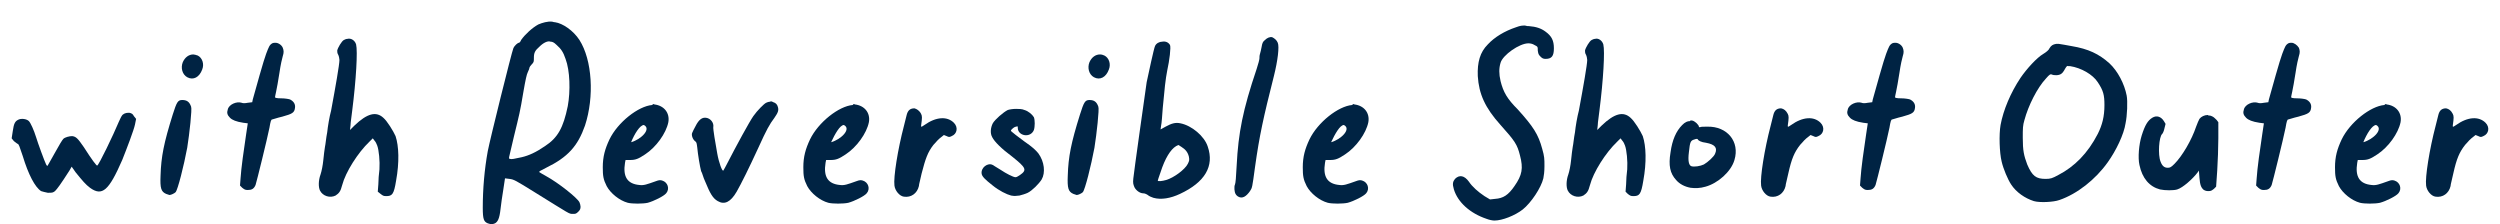
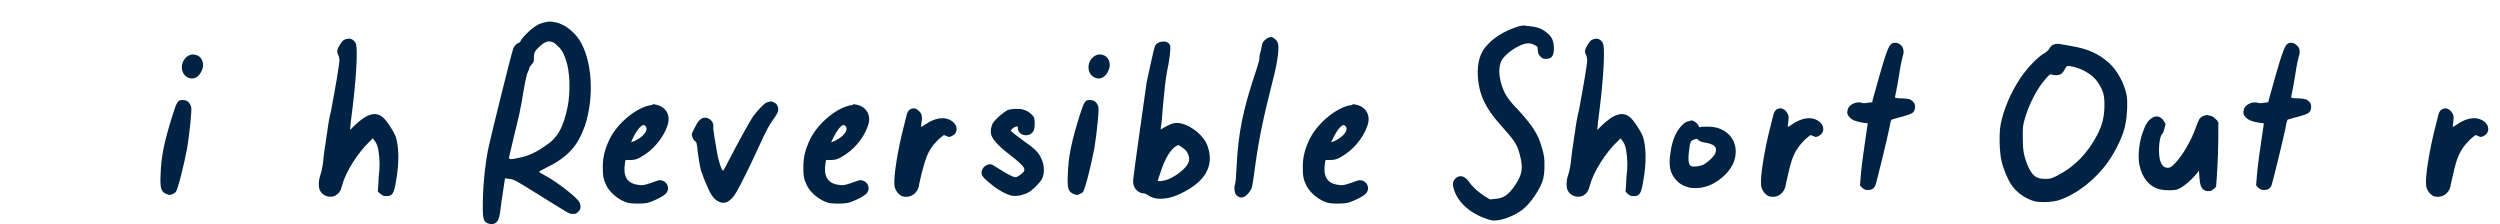
<svg xmlns="http://www.w3.org/2000/svg" version="1.1" id="レイヤー_1" x="0px" y="0px" viewBox="0 0 450 40.4" style="enable-background:new 0 0 450 40.4;" xml:space="preserve">
  <style type="text/css">
	.st0{fill:#002343;}
</style>
  <g>
-     <path class="st0" d="M23.1,20.3c0.1,0,0.1,0,0.2,0c0.4,0.1,0.6,0.2,0.8,0.6l0.4,0.5l-0.2,1c-0.2,1-1.5,4.4-2.3,6.4   c-2.4,5.5-3.6,6.6-5.8,5c-0.8-0.6-1.3-1.2-2.6-2.8l-0.7-1l-0.4,0.7c-1.6,2.5-2.2,3.3-2.6,3.7c-0.4,0.3-0.5,0.3-1.3,0.3   c-0.5-0.1-0.9-0.2-1.2-0.3c-1.1-0.7-2.3-3-3.3-6.3c-0.6-1.8-0.7-2.1-0.9-2.2c-0.1,0-0.4-0.3-0.7-0.5l-0.4-0.5l0.2-1.3   c0.2-1.4,0.4-1.8,1.1-2.1c0.5-0.2,1.4-0.1,1.8,0.3c0.3,0.3,0.9,1.6,1.3,2.9c0.3,1,1.5,4.3,1.8,4.9l0.2,0.3l0.2-0.3   c0.1-0.2,0.7-1.2,1.3-2.3c0.6-1.1,1.2-2.1,1.4-2.3c0.3-0.3,1.1-0.5,1.6-0.5c0.7,0.1,1,0.4,2.1,2c1.4,2.2,2.3,3.4,2.4,3.3   c0.3-0.1,2.9-5.5,3.9-7.9c0.2-0.4,0.4-0.9,0.5-1C22.1,20.5,22.6,20.3,23.1,20.3L23.1,20.3z" />
    <path class="st0" d="M34.4,19.2c0.2,0.4-0.3,4.9-0.7,7.4c-0.6,3.2-1.7,7.6-2.1,8c-0.2,0.2-0.8,0.5-1.1,0.5c0,0-0.3-0.1-0.6-0.2   c-0.9-0.4-1.1-1-1-3.3c0.1-3.4,0.6-5.9,2.2-11c0.7-2.2,0.9-2.6,1.7-2.6S34.1,18.3,34.4,19.2z M35.6,10c0.8,0.4,1.2,1.5,0.8,2.5   c-0.5,1.4-1.6,2-2.7,1.4c-0.9-0.5-1.2-1.7-0.8-2.7c0.4-0.9,1.1-1.4,1.9-1.4C35,9.8,35.3,9.9,35.6,10z" />
-     <path class="st0" d="M50.9,8.6c0.2,0.5,0.2,0.9,0,1.5c-0.1,0.3-0.4,1.6-0.6,3c-0.2,1.4-0.5,2.9-0.6,3.4s-0.2,0.9-0.2,1   s0.3,0.2,1.1,0.2c0.6,0,1.3,0.1,1.6,0.2c0.6,0.3,1,0.8,0.9,1.5c-0.1,0.9-0.5,1.1-2.3,1.6c-0.9,0.2-1.7,0.5-1.8,0.5   c-0.2,0-0.3,0.3-0.5,1.5c-0.4,2-2.3,9.7-2.5,10.3c-0.3,0.7-0.7,0.9-1.4,0.9c-0.5,0-0.6-0.1-1-0.4l-0.4-0.4l0.1-1.3   c0.1-1.7,0.6-5.3,1-7.9l0.3-2l-0.8-0.1c-1.3-0.2-2-0.5-2.4-0.9c-0.5-0.5-0.6-0.9-0.4-1.5c0.2-0.9,1.6-1.5,2.5-1.2   c0.2,0.1,0.6,0.1,1.1,0l0.8-0.1l0.1-0.5c0.5-1.8,2-7.2,2.4-8.2c0.5-1.3,0.6-1.6,1.1-1.9c0.2-0.1,0.4-0.1,0.6-0.1   C50.1,7.7,50.7,8.1,50.9,8.6z" />
    <path class="st0" d="M64.1,8c0.3,1.2,0,6.4-0.7,11.9c-0.1,1-0.3,2.1-0.3,2.6L63,23.4l0.8-0.8c2.3-2.2,3.9-2.6,5.2-1.4   c0.7,0.6,1.8,2.4,2.2,3.3c0.6,1.8,0.7,4.7,0.1,8c-0.4,2.5-0.7,2.8-1.8,2.8c-0.5,0-0.6-0.1-1-0.4L68,34.5l0.1-1.3   c0-0.7,0.1-2,0.2-2.7c0.1-1.5-0.1-3.5-0.4-4.3c-0.1-0.3-0.3-0.7-0.5-0.9l-0.3-0.4l-0.6,0.6c-2.1,2-4.3,5.5-4.9,7.8   c-0.3,1.2-0.6,1.5-1.2,1.9c-1,0.5-2.3,0.1-2.8-0.9c-0.3-0.6-0.3-1.8,0.1-2.9c0.2-0.6,0.4-1.6,0.5-2.6c0.1-0.9,0.2-1.9,0.3-2.4   c0.1-0.4,0.2-1.6,0.4-2.6c0.1-1,0.4-2.8,0.7-3.9c0.8-4.3,1.5-8.3,1.5-9.1c0-0.2-0.1-0.7-0.2-0.9c-0.2-0.3-0.2-0.6-0.2-0.8   c0.1-0.5,0.8-1.7,1.2-1.9C62.1,7.1,62.3,7,62.5,7C63.2,6.8,63.9,7.3,64.1,8z" />
    <path class="st0" d="M99.9,4c1.4,0.2,3.3,1.5,4.4,3.2c2.3,3.6,2.7,10.2,1,15.4c-1.3,3.7-3.1,5.7-7,7.6c-1,0.5-1.4,0.7-1.2,0.8   c0.1,0.1,0.7,0.4,1.2,0.7c2.2,1.2,5.6,3.9,6,4.7c0.1,0.2,0.2,0.6,0.2,0.8c0,0.4-0.1,0.6-0.4,0.9c-0.4,0.4-0.5,0.4-1,0.4   c-0.7,0-0.4,0.1-6.7-3.8c-3.7-2.3-3.9-2.4-4.7-2.5l-0.8-0.1l-0.3,2c-0.2,1.1-0.4,2.7-0.5,3.5c-0.2,1.8-0.5,2.3-1,2.6   c-0.5,0.2-0.7,0.2-1.3,0c-0.7-0.3-0.9-0.7-0.9-2.8c0-3.4,0.3-6.9,0.9-10.2c0.4-2.1,4.3-17.8,4.6-18.5c0.2-0.5,0.8-1,1-1   c0.1,0,0.3-0.2,0.4-0.5c0.7-1,2-2.2,3.1-2.8c0.7-0.3,1.7-0.6,2.5-0.5C99.7,4,99.8,4,99.9,4z M97.1,8.4c-0.8,0.7-1,1.1-1,2   c0,0.7,0,0.8-0.4,1.2c-0.2,0.2-0.4,0.5-0.4,0.6S95.2,12.6,95,13c-0.2,0.4-0.4,1.3-0.8,3.6c-0.6,3.6-0.7,3.9-1.7,8   c-1,4.3-1,3.9-0.7,4s0.7,0,2.1-0.3c1.3-0.3,2.6-0.9,4.2-2c2.3-1.5,3.3-3.3,4.1-7.2c0.5-2.7,0.4-6.4-0.4-8.5   c-0.4-1.2-0.8-1.8-1.6-2.5c-0.5-0.5-0.8-0.6-1.1-0.6C98.6,7.3,97.8,7.7,97.1,8.4z" />
    <path class="st0" d="M117.8,18.8L117.8,18.8c1.7,0.2,2.8,1.5,2.5,3.2c-0.4,2-2.2,4.5-4.2,5.8c-1.2,0.8-1.7,1-2.7,1h-0.8l-0.1,0.5   c-0.4,2.5,0.4,3.8,2.6,4c0.8,0.1,1.3-0.1,3-0.7c0.5-0.2,0.8-0.2,1.1-0.1c1,0.3,1.4,1.5,0.7,2.3c-0.4,0.5-2.2,1.4-3.3,1.7   c-0.9,0.2-2.8,0.2-3.6,0l0,0c-1.5-0.4-3.1-1.7-3.8-3c-0.6-1.2-0.7-1.8-0.7-3.4c0-1.9,0.4-3.3,1.2-5c1.5-3.1,5.2-6,7.7-6.2   C117.5,18.7,117.7,18.7,117.8,18.8z M113.6,25.6c1.8-0.5,3.7-2.4,2.3-3.1C115.2,22.5,114.2,24.1,113.6,25.6z" />
    <path class="st0" d="M138.9,18.3c0.1,0,0.2,0,0.3,0.1c0.4,0.1,0.7,0.4,0.8,0.8c0.2,0.6,0.1,1-0.6,2c-0.9,1.2-1.4,2.1-2.9,5.4   c-1.7,3.7-3.1,6.5-3.9,7.9c-1.1,1.9-2.2,2.4-3.4,1.7c-0.9-0.5-1.4-1.4-2.3-3.6c-0.3-0.6-0.5-1.5-0.7-1.8c-0.2-0.7-0.6-3.1-0.7-4.3   c-0.1-0.7-0.1-0.9-0.4-1.1c-0.4-0.3-0.7-1.1-0.5-1.5c0.1-0.2,0.3-0.7,0.6-1.2c0.6-1.2,1.2-1.6,1.9-1.5c0.8,0.1,1.4,0.9,1.3,1.6   c-0.1,0.3,0.4,3.1,0.7,4.8c0.3,1.7,0.9,3.3,1.1,3.1c0,0,0.3-0.5,0.5-0.9c1.9-3.7,4.2-7.9,4.9-8.9s1.9-2.2,2.3-2.4   c0.2-0.1,0.5-0.2,0.7-0.2C138.8,18.2,138.9,18.2,138.9,18.3z" />
    <path class="st0" d="M153.9,18.8L153.9,18.8c1.7,0.2,2.8,1.5,2.5,3.2c-0.4,2-2.2,4.5-4.2,5.8c-1.2,0.8-1.7,1-2.7,1h-0.8l-0.1,0.5   c-0.4,2.5,0.4,3.8,2.6,4c0.8,0.1,1.3-0.1,3-0.7c0.5-0.2,0.8-0.2,1.1-0.1c1,0.3,1.4,1.5,0.7,2.3c-0.4,0.5-2.2,1.4-3.3,1.7   c-0.9,0.2-2.8,0.2-3.6,0l0,0c-1.5-0.4-3.1-1.7-3.8-3c-0.6-1.2-0.7-1.8-0.7-3.4c0-1.9,0.4-3.3,1.2-5c1.5-3.1,5.2-6,7.7-6.2   C153.6,18.7,153.7,18.7,153.9,18.8z M149.6,25.6c1.8-0.5,3.7-2.4,2.3-3.1C151.2,22.5,150.3,24.1,149.6,25.6z" />
    <path class="st0" d="M165.8,20.5c0.2,0.4,0.2,0.7,0,2.1c0,0.3,0,0.3,0.6-0.1c2.1-1.5,4.1-1.6,5.3-0.4c0.8,0.8,0.6,2-0.4,2.4   c-0.4,0.2-0.5,0.2-0.9,0l-0.5-0.2l-0.5,0.4c-0.3,0.2-0.9,0.8-1.4,1.4c-1,1.3-1.4,2.4-2.1,5.1c-0.2,1-0.5,2-0.5,2.3   c-0.3,1.3-1.4,2.1-2.7,1.9c-0.8-0.1-1.6-1.1-1.7-2c-0.2-1.5,0.6-6.5,1.7-10.7c0.2-0.8,0.4-1.6,0.5-2c0.2-0.8,0.6-1.2,1.4-1.2   C165,19.6,165.5,19.9,165.8,20.5z" />
    <path class="st0" d="M184.4,19.8c0.7,0.2,1.4,0.8,1.7,1.3c0.2,0.5,0.2,1.7,0,2.3c-0.6,1.5-2.9,1.1-2.9-0.4c0-0.3,0-0.3-0.3-0.2   c-0.2,0-0.5,0.2-0.7,0.4c-0.3,0.3-0.3,0.3-0.1,0.5c0.1,0.1,1.1,0.9,2.2,1.7c1.6,1.1,2.1,1.6,2.6,2.2c1.1,1.5,1.3,3.5,0.6,4.7   c-0.5,0.8-1.7,2-2.5,2.4c-0.4,0.2-1.1,0.4-1.5,0.5c-0.9,0.1-0.8,0.1-1.5,0c-0.8-0.2-2.2-0.9-3.3-1.8c-1.4-1.1-1.9-1.6-2-2.1   c-0.2-1.1,1.1-2.1,2-1.6c0.1,0.1,0.7,0.4,1.3,0.8c1.2,0.8,2.4,1.4,2.8,1.4c0.2,0,0.5-0.2,0.8-0.4c1.3-0.9,1.1-1.3-1.4-3.3   c-1.9-1.4-3.2-2.7-3.6-3.5c-0.4-0.7-0.3-1.7,0.1-2.5c0.4-0.7,1.9-2,2.7-2.4c0.3-0.1,0.9-0.2,1.5-0.2   C183.3,19.6,184,19.6,184.4,19.8z" />
    <path class="st0" d="M197.7,19.2c0.2,0.4-0.3,4.9-0.7,7.4c-0.6,3.2-1.7,7.6-2.1,8c-0.2,0.2-0.8,0.5-1.1,0.5c0,0-0.3-0.1-0.6-0.2   c-0.9-0.4-1.1-1-1-3.3c0.1-3.4,0.6-5.9,2.2-11c0.7-2.2,0.9-2.6,1.7-2.6C196.9,18,197.4,18.3,197.7,19.2z M198.8,10   c0.8,0.4,1.2,1.5,0.8,2.5c-0.5,1.4-1.6,2-2.7,1.4c-0.9-0.5-1.2-1.7-0.8-2.7c0.4-0.9,1.1-1.4,1.9-1.4C198.3,9.8,198.6,9.9,198.8,10z   " />
    <path class="st0" d="M210.6,8.1c0.2,0.4-0.1,2.8-0.5,4.6c-0.3,1.5-0.5,3.4-0.8,6.7c-0.1,1.4-0.2,2.8-0.3,3.2l-0.1,0.7l0.9-0.5   c1.1-0.6,1.8-0.8,2.7-0.6c2,0.4,4.3,2.3,4.9,4.2c1.2,3.5-0.5,6.4-5,8.5c-1.7,0.8-3.4,1.1-4.8,0.7c-0.3-0.1-0.8-0.3-1-0.5   c-0.3-0.2-0.6-0.3-0.8-0.3c-0.6,0-1.3-0.5-1.6-1.1c-0.2-0.5-0.3-0.7-0.2-1.6c0.1-1.1,2.1-15.2,2.4-17.3c0.3-1.4,1.3-6.1,1.5-6.5   c0.2-0.5,0.8-0.8,1.3-0.8C209.8,7.4,210.3,7.6,210.6,8.1z M211.7,26.3c-1,0.6-2,2.2-2.8,4.7c-0.3,0.8-0.5,1.5-0.5,1.5   c0,0.2,0.8,0.1,1.5-0.1c1.4-0.4,3.4-1.9,3.9-2.9c0.3-0.6,0.3-0.7,0.2-1.3c-0.2-0.8-0.6-1.3-1.4-1.8l-0.5-0.3L211.7,26.3z" />
    <path class="st0" d="M230,7.7c0.3,0.7,0,3.2-0.7,6c-1.9,7.5-2.6,10.7-3.4,16.4c-0.5,3.7-0.5,3.7-0.9,4.3c-0.7,1-1.4,1.4-2.1,1   c-0.2-0.1-0.4-0.3-0.5-0.5c-0.2-0.3-0.3-1.3-0.1-1.7c0.1-0.2,0.2-1.3,0.3-3.4c0.3-5.9,1.1-10,3.6-17.4c0.3-0.9,0.5-1.7,0.5-1.9   s0-0.5,0.1-0.8s0.2-0.8,0.3-1.3c0.1-0.6,0.2-0.9,0.6-1.2c0.4-0.4,0.9-0.6,1.3-0.5C229.4,6.9,229.8,7.2,230,7.7z" />
    <path class="st0" d="M243.8,18.8L243.8,18.8c1.7,0.2,2.8,1.5,2.5,3.2c-0.4,2-2.2,4.5-4.2,5.8c-1.2,0.8-1.7,1-2.7,1h-0.8l-0.1,0.5   c-0.4,2.5,0.4,3.8,2.6,4c0.8,0.1,1.3-0.1,3-0.7c0.5-0.2,0.8-0.2,1.1-0.1c1,0.3,1.4,1.5,0.7,2.3c-0.4,0.5-2.2,1.4-3.3,1.7   c-0.9,0.2-2.8,0.2-3.6,0l0,0c-1.5-0.4-3.1-1.7-3.8-3c-0.6-1.2-0.7-1.8-0.7-3.4c0-1.9,0.4-3.3,1.2-5c1.5-3.1,5.2-6,7.7-6.2   C243.5,18.7,243.7,18.7,243.8,18.8z M239.6,25.6c1.8-0.5,3.7-2.4,2.3-3.1C241.2,22.5,240.3,24.1,239.6,25.6z" />
    <path class="st0" d="M275.2,4.7c1.3,0.1,2.2,0.4,3,1c1.1,0.8,1.5,1.6,1.5,3s-0.4,1.9-1.5,1.9c-0.4,0-0.6-0.1-0.9-0.4   c-0.4-0.4-0.4-0.5-0.5-1.1c0-0.7,0-0.7-0.6-1c-0.3-0.2-0.7-0.3-1.1-0.3c-1.6,0-4.6,2.1-5,3.5c-0.3,1-0.3,2,0,3.3   c0.5,2,1.2,3.2,3.1,5.1c2.8,3.1,3.7,4.5,4.4,7.1c0.4,1.4,0.4,1.8,0.4,3.1c0,1-0.1,1.7-0.2,2.2c-0.4,1.7-2.2,4.4-3.7,5.6   c-1.4,1.1-3.7,2-5.1,2c-0.3,0-0.9-0.1-1.4-0.3c-3-1-5.2-3-5.9-5.3c-0.3-1-0.2-1.4,0.2-1.9c0.8-0.8,1.7-0.6,2.5,0.5   c0.6,0.9,1.6,1.8,2.8,2.6l1,0.6l0.9-0.1c1.5-0.1,2.4-0.7,3.5-2.3c1.4-2,1.6-3.2,1-5.5c-0.5-2-0.9-2.6-3.5-5.5   c-2.8-3.1-3.9-5.6-4.1-8.8c-0.1-2.5,0.4-4.3,1.8-5.7c1.2-1.3,3-2.4,5.1-3.1c0.8-0.3,1.1-0.3,1.6-0.3C274.8,4.7,275,4.7,275.2,4.7z" />
    <path class="st0" d="M288.6,8c0.3,1.2,0,6.4-0.7,11.9c-0.1,1-0.3,2.1-0.3,2.6l-0.1,0.9l0.8-0.8c2.3-2.2,3.9-2.6,5.2-1.4   c0.7,0.6,1.8,2.4,2.2,3.3c0.6,1.8,0.7,4.7,0.1,8c-0.4,2.5-0.7,2.8-1.8,2.8c-0.5,0-0.6-0.1-1-0.4l-0.4-0.4l0.1-1.3   c0-0.7,0.1-2,0.2-2.7c0.1-1.5-0.1-3.5-0.4-4.3c-0.1-0.3-0.3-0.7-0.5-0.9l-0.3-0.4l-0.6,0.6c-2.1,2-4.3,5.5-4.9,7.8   c-0.3,1.2-0.6,1.5-1.2,1.9c-1,0.5-2.3,0.1-2.8-0.9c-0.3-0.6-0.3-1.8,0.1-2.9c0.2-0.6,0.4-1.6,0.5-2.6c0.1-0.9,0.2-1.9,0.3-2.4   c0.1-0.4,0.2-1.6,0.4-2.6c0.1-1,0.4-2.8,0.7-3.9c0.8-4.3,1.5-8.3,1.5-9.1c0-0.2-0.1-0.7-0.2-0.9c-0.2-0.3-0.2-0.6-0.2-0.8   c0.1-0.5,0.8-1.7,1.2-1.9c0.2-0.1,0.4-0.2,0.6-0.2C287.7,6.8,288.4,7.3,288.6,8z" />
    <path class="st0" d="M304.6,21.7c0.5,0.1,1.2,0.8,1.2,1.1c0,0.1,0.1,0.1,0.2,0.1c0.1-0.1,0.7-0.1,1.3-0.1c3.6-0.1,5.9,2.7,4.9,6   c-0.6,2.1-3,4.2-5.2,4.8c-1,0.3-1.9,0.3-2.7,0.2l0,0c-1.1-0.2-2-0.7-2.6-1.4c-1.1-1.2-1.4-2.6-1-5c0.3-2.2,1-3.8,2.1-4.9   c0.5-0.5,0.9-0.7,1.4-0.7C304.3,21.6,304.4,21.7,304.6,21.7z M305,25.1c-0.7,0.2-0.8,0.4-1,2.3c-0.2,1.6,0,2.3,0.4,2.5   c0.5,0.2,1.7,0,2.3-0.3c0.7-0.4,1.8-1.4,2-1.9c0.5-1.1,0-1.7-1.6-2c-0.9-0.1-1.4-0.4-1.5-0.6c0-0.1-0.1-0.1-0.2-0.1   S305.3,25,305,25.1z" />
    <path class="st0" d="M321.8,20.5c0.2,0.4,0.2,0.7,0,2.1c0,0.3,0,0.3,0.6-0.1c2.1-1.5,4.1-1.6,5.3-0.4c0.8,0.8,0.6,2-0.4,2.4   c-0.4,0.2-0.5,0.2-0.9,0l-0.5-0.2l-0.5,0.4c-0.3,0.2-0.9,0.8-1.4,1.4c-1,1.3-1.5,2.4-2.1,5.1c-0.2,1-0.5,2-0.5,2.3   c-0.3,1.3-1.4,2.1-2.7,1.9c-0.8-0.1-1.6-1.1-1.7-2c-0.2-1.5,0.6-6.5,1.7-10.7c0.2-0.8,0.4-1.6,0.5-2c0.2-0.8,0.6-1.2,1.4-1.2   C321.1,19.6,321.5,19.9,321.8,20.5z" />
    <path class="st0" d="M342.5,8.6c0.2,0.5,0.2,0.9,0,1.5c-0.1,0.3-0.4,1.6-0.6,3s-0.5,2.9-0.6,3.4s-0.2,0.9-0.2,1s0.3,0.2,1.1,0.2   c0.6,0,1.3,0.1,1.6,0.2c0.6,0.3,1,0.8,0.9,1.5c-0.1,0.9-0.5,1.1-2.3,1.6c-0.9,0.2-1.7,0.5-1.8,0.5c-0.2,0-0.3,0.3-0.5,1.5   c-0.4,2-2.3,9.7-2.5,10.3c-0.3,0.7-0.7,0.9-1.4,0.9c-0.5,0-0.6-0.1-1-0.4l-0.4-0.4l0.1-1.3c0.1-1.7,0.6-5.3,1-7.9l0.3-2l-0.8-0.1   c-1.3-0.2-2-0.5-2.4-0.9c-0.5-0.5-0.6-0.9-0.4-1.5c0.2-0.9,1.6-1.5,2.5-1.2c0.2,0.1,0.6,0.1,1.1,0l0.8-0.1l0.1-0.5   c0.5-1.8,2-7.2,2.4-8.2c0.5-1.3,0.6-1.6,1.1-1.9c0.2-0.1,0.4-0.1,0.6-0.1C341.7,7.7,342.3,8.1,342.5,8.6z" />
    <path class="st0" d="M372.9,8.3c3,0.5,4.9,1.4,6.8,3.1c1.5,1.4,2.7,3.7,3.1,5.8c0.2,1,0.1,3.6-0.2,5c-0.3,2-1.7,4.9-3.2,7   c-2.2,3.1-5.5,5.7-8.7,6.8c-1.1,0.4-3.6,0.5-4.6,0.2c-1.6-0.5-3.2-1.6-4.1-3c-0.6-0.9-1.4-2.8-1.7-4.1c-0.4-1.6-0.5-4.9-0.2-6.6   c0.5-2.7,1.8-5.8,3.6-8.5c1.1-1.6,2.9-3.6,4.1-4.3c0.5-0.3,1-0.7,1.1-1c0.3-0.5,0.6-0.7,1.2-0.8c0.1,0,0.3,0,0.5,0   C371.2,8,371.9,8.1,372.9,8.3z M371.7,12.4c-0.2,0.4-0.5,0.8-0.7,0.9c-0.4,0.3-1.3,0.3-1.7,0.1c-0.2-0.1-0.4,0-1,0.7   c-1.6,1.7-3.2,4.9-3.9,7.5c-0.3,1-0.3,1.5-0.3,3.2c0,2.3,0.2,3.2,0.8,4.8c0.9,2.1,1.6,2.6,3.3,2.6c0.9,0,1.2-0.1,2.3-0.7   c2.9-1.5,5.3-3.9,7.1-7.4c0.8-1.6,1.2-3.1,1.2-5.2c0-1.8-0.2-2.6-1.2-4.1c-0.9-1.4-3-2.6-5-2.9c-0.1,0-0.2,0-0.3,0   C372.1,11.8,372,11.9,371.7,12.4z" />
    <path class="st0" d="M397.7,20.8c0.2,0,0.4,0.1,0.6,0.2s0.5,0.4,0.7,0.6l0.3,0.4v2.9c0,1.6-0.1,4.2-0.2,5.8l-0.2,2.9l-0.4,0.4   c-0.4,0.3-0.5,0.4-1,0.4c-0.4,0-0.6-0.1-0.8-0.2c-0.5-0.4-0.7-0.9-0.8-2.2l-0.1-1.3l-0.2,0.3c-0.9,1.2-2.7,2.8-3.7,3.1   c-0.6,0.2-2.2,0.2-3.1,0c-1.9-0.5-3.2-2-3.7-4.4c-0.3-1.3-0.1-3.7,0.4-5.3c0.6-1.9,1.1-2.7,1.9-3.2s1.6-0.2,2.1,0.6l0.3,0.5   l-0.2,0.8c-0.1,0.5-0.3,0.9-0.4,1c-0.6,0.5-0.8,3.8-0.3,5c0.3,0.8,0.7,1.1,1.3,1.1c0.4,0,0.6-0.1,1.2-0.7c1.4-1.4,3.1-4.3,3.9-6.7   c0.2-0.6,0.5-1.2,0.6-1.4c0.3-0.4,0.9-0.7,1.5-0.7C397.5,20.8,397.6,20.8,397.7,20.8z" />
    <path class="st0" d="M413.8,8.6c0.2,0.5,0.2,0.9,0,1.5c-0.1,0.3-0.4,1.6-0.6,3s-0.5,2.9-0.6,3.4s-0.2,0.9-0.2,1s0.3,0.2,1.1,0.2   c0.6,0,1.3,0.1,1.6,0.2c0.6,0.3,1,0.8,0.9,1.5c-0.1,0.9-0.5,1.1-2.3,1.6c-0.9,0.2-1.7,0.5-1.8,0.5c-0.2,0-0.3,0.3-0.5,1.5   c-0.4,2-2.3,9.7-2.5,10.3c-0.3,0.7-0.7,0.9-1.4,0.9c-0.5,0-0.6-0.1-1-0.4l-0.4-0.4l0.1-1.3c0.1-1.7,0.6-5.3,1-7.9l0.3-2l-0.8-0.1   c-1.3-0.2-2-0.5-2.4-0.9c-0.5-0.5-0.6-0.9-0.4-1.5c0.2-0.9,1.6-1.5,2.5-1.2c0.2,0.1,0.6,0.1,1.1,0l0.8-0.1l0.1-0.5   c0.5-1.8,2-7.2,2.4-8.2c0.5-1.3,0.6-1.6,1.1-1.9c0.2-0.1,0.4-0.1,0.6-0.1C412.9,7.7,413.5,8.1,413.8,8.6z" />
-     <path class="st0" d="M429.6,18.8L429.6,18.8c1.7,0.2,2.8,1.5,2.5,3.2c-0.4,2-2.2,4.5-4.2,5.8c-1.2,0.8-1.7,1-2.7,1h-0.8l-0.1,0.5   c-0.4,2.5,0.4,3.8,2.6,4c0.8,0.1,1.3-0.1,3-0.7c0.5-0.2,0.8-0.2,1.1-0.1c1,0.3,1.4,1.5,0.7,2.3c-0.4,0.5-2.2,1.4-3.3,1.7   c-0.9,0.2-2.8,0.2-3.6,0l0,0c-1.5-0.4-3.1-1.7-3.8-3c-0.6-1.2-0.7-1.8-0.7-3.4c0-1.9,0.4-3.3,1.2-5c1.5-3.1,5.2-6,7.7-6.2   C429.3,18.7,429.5,18.7,429.6,18.8z M425.4,25.6c1.8-0.5,3.7-2.4,2.3-3.1C427,22.5,426,24.1,425.4,25.6z" />
    <path class="st0" d="M441.5,20.5c0.2,0.4,0.2,0.7,0,2.1c0,0.3,0,0.3,0.6-0.1c2.1-1.5,4.1-1.6,5.3-0.4c0.8,0.8,0.6,2-0.4,2.4   c-0.4,0.2-0.5,0.2-0.9,0l-0.5-0.2l-0.5,0.4c-0.3,0.2-0.9,0.8-1.4,1.4c-1,1.3-1.5,2.4-2.1,5.1c-0.2,1-0.5,2-0.5,2.3   c-0.3,1.3-1.4,2.1-2.7,1.9c-0.8-0.1-1.6-1.1-1.7-2c-0.2-1.5,0.6-6.5,1.7-10.7c0.2-0.8,0.4-1.6,0.5-2c0.2-0.8,0.6-1.2,1.4-1.2   C440.8,19.6,441.2,19.9,441.5,20.5z" />
  </g>
</svg>